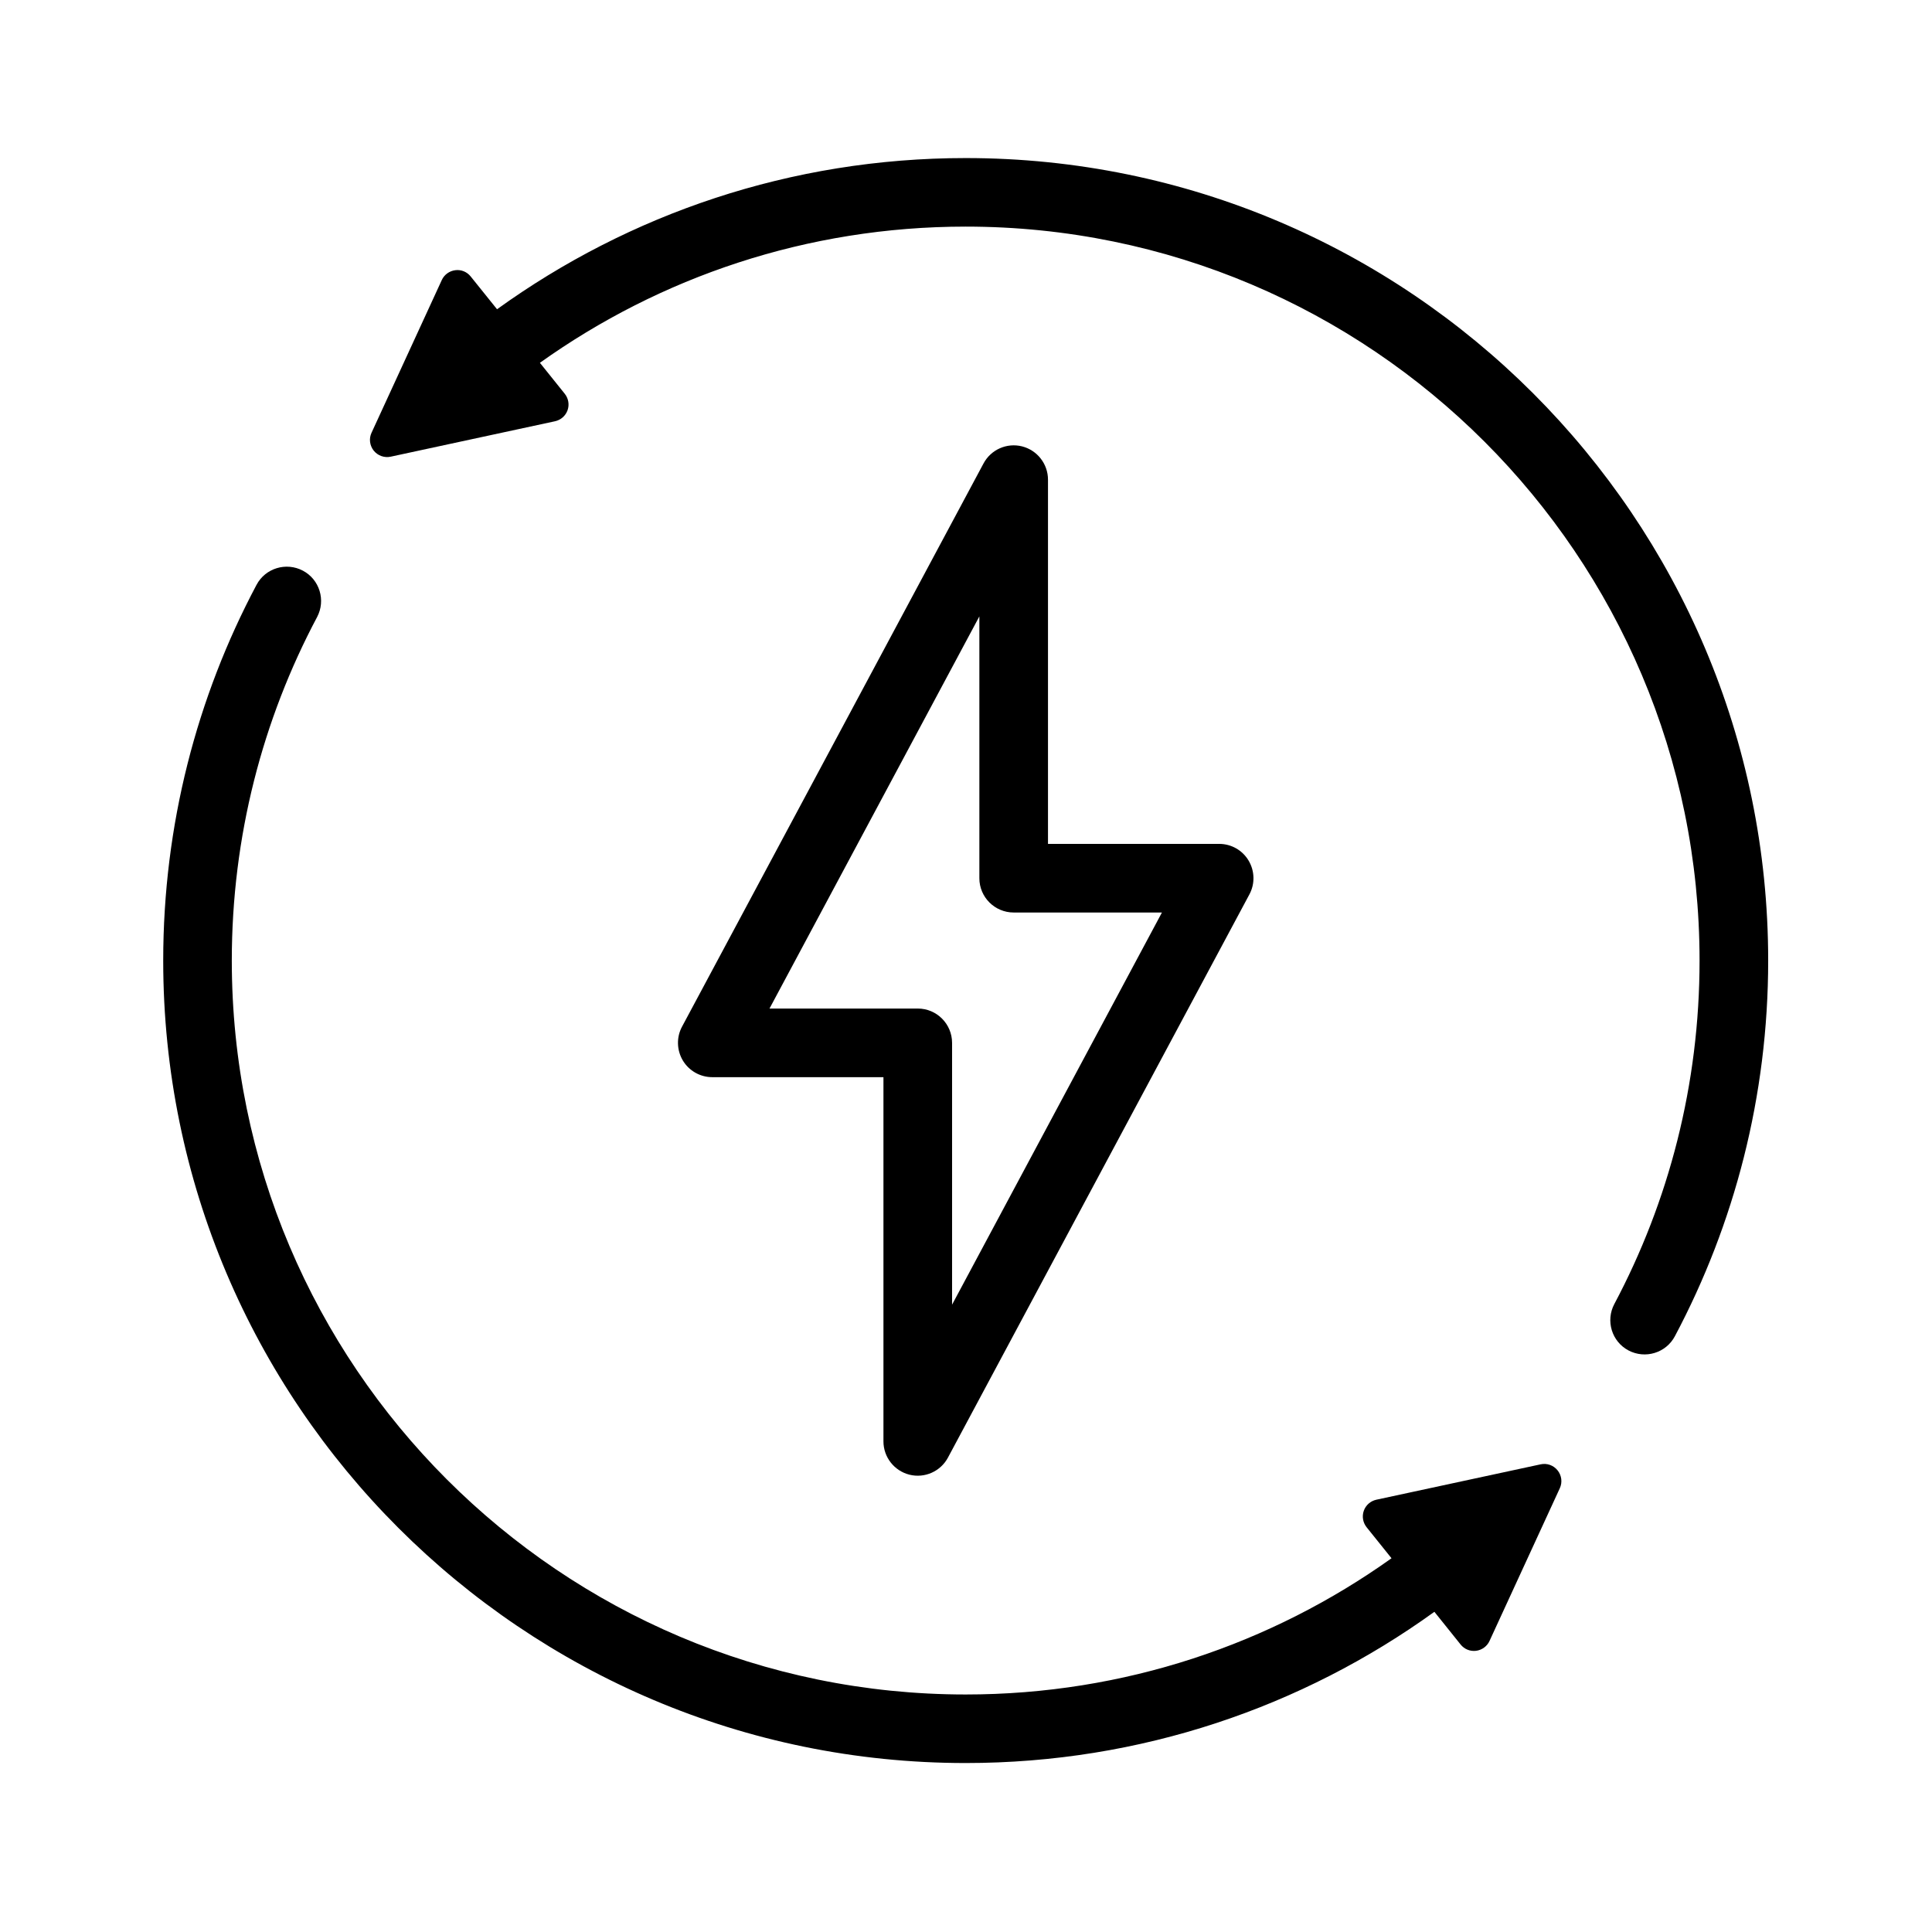
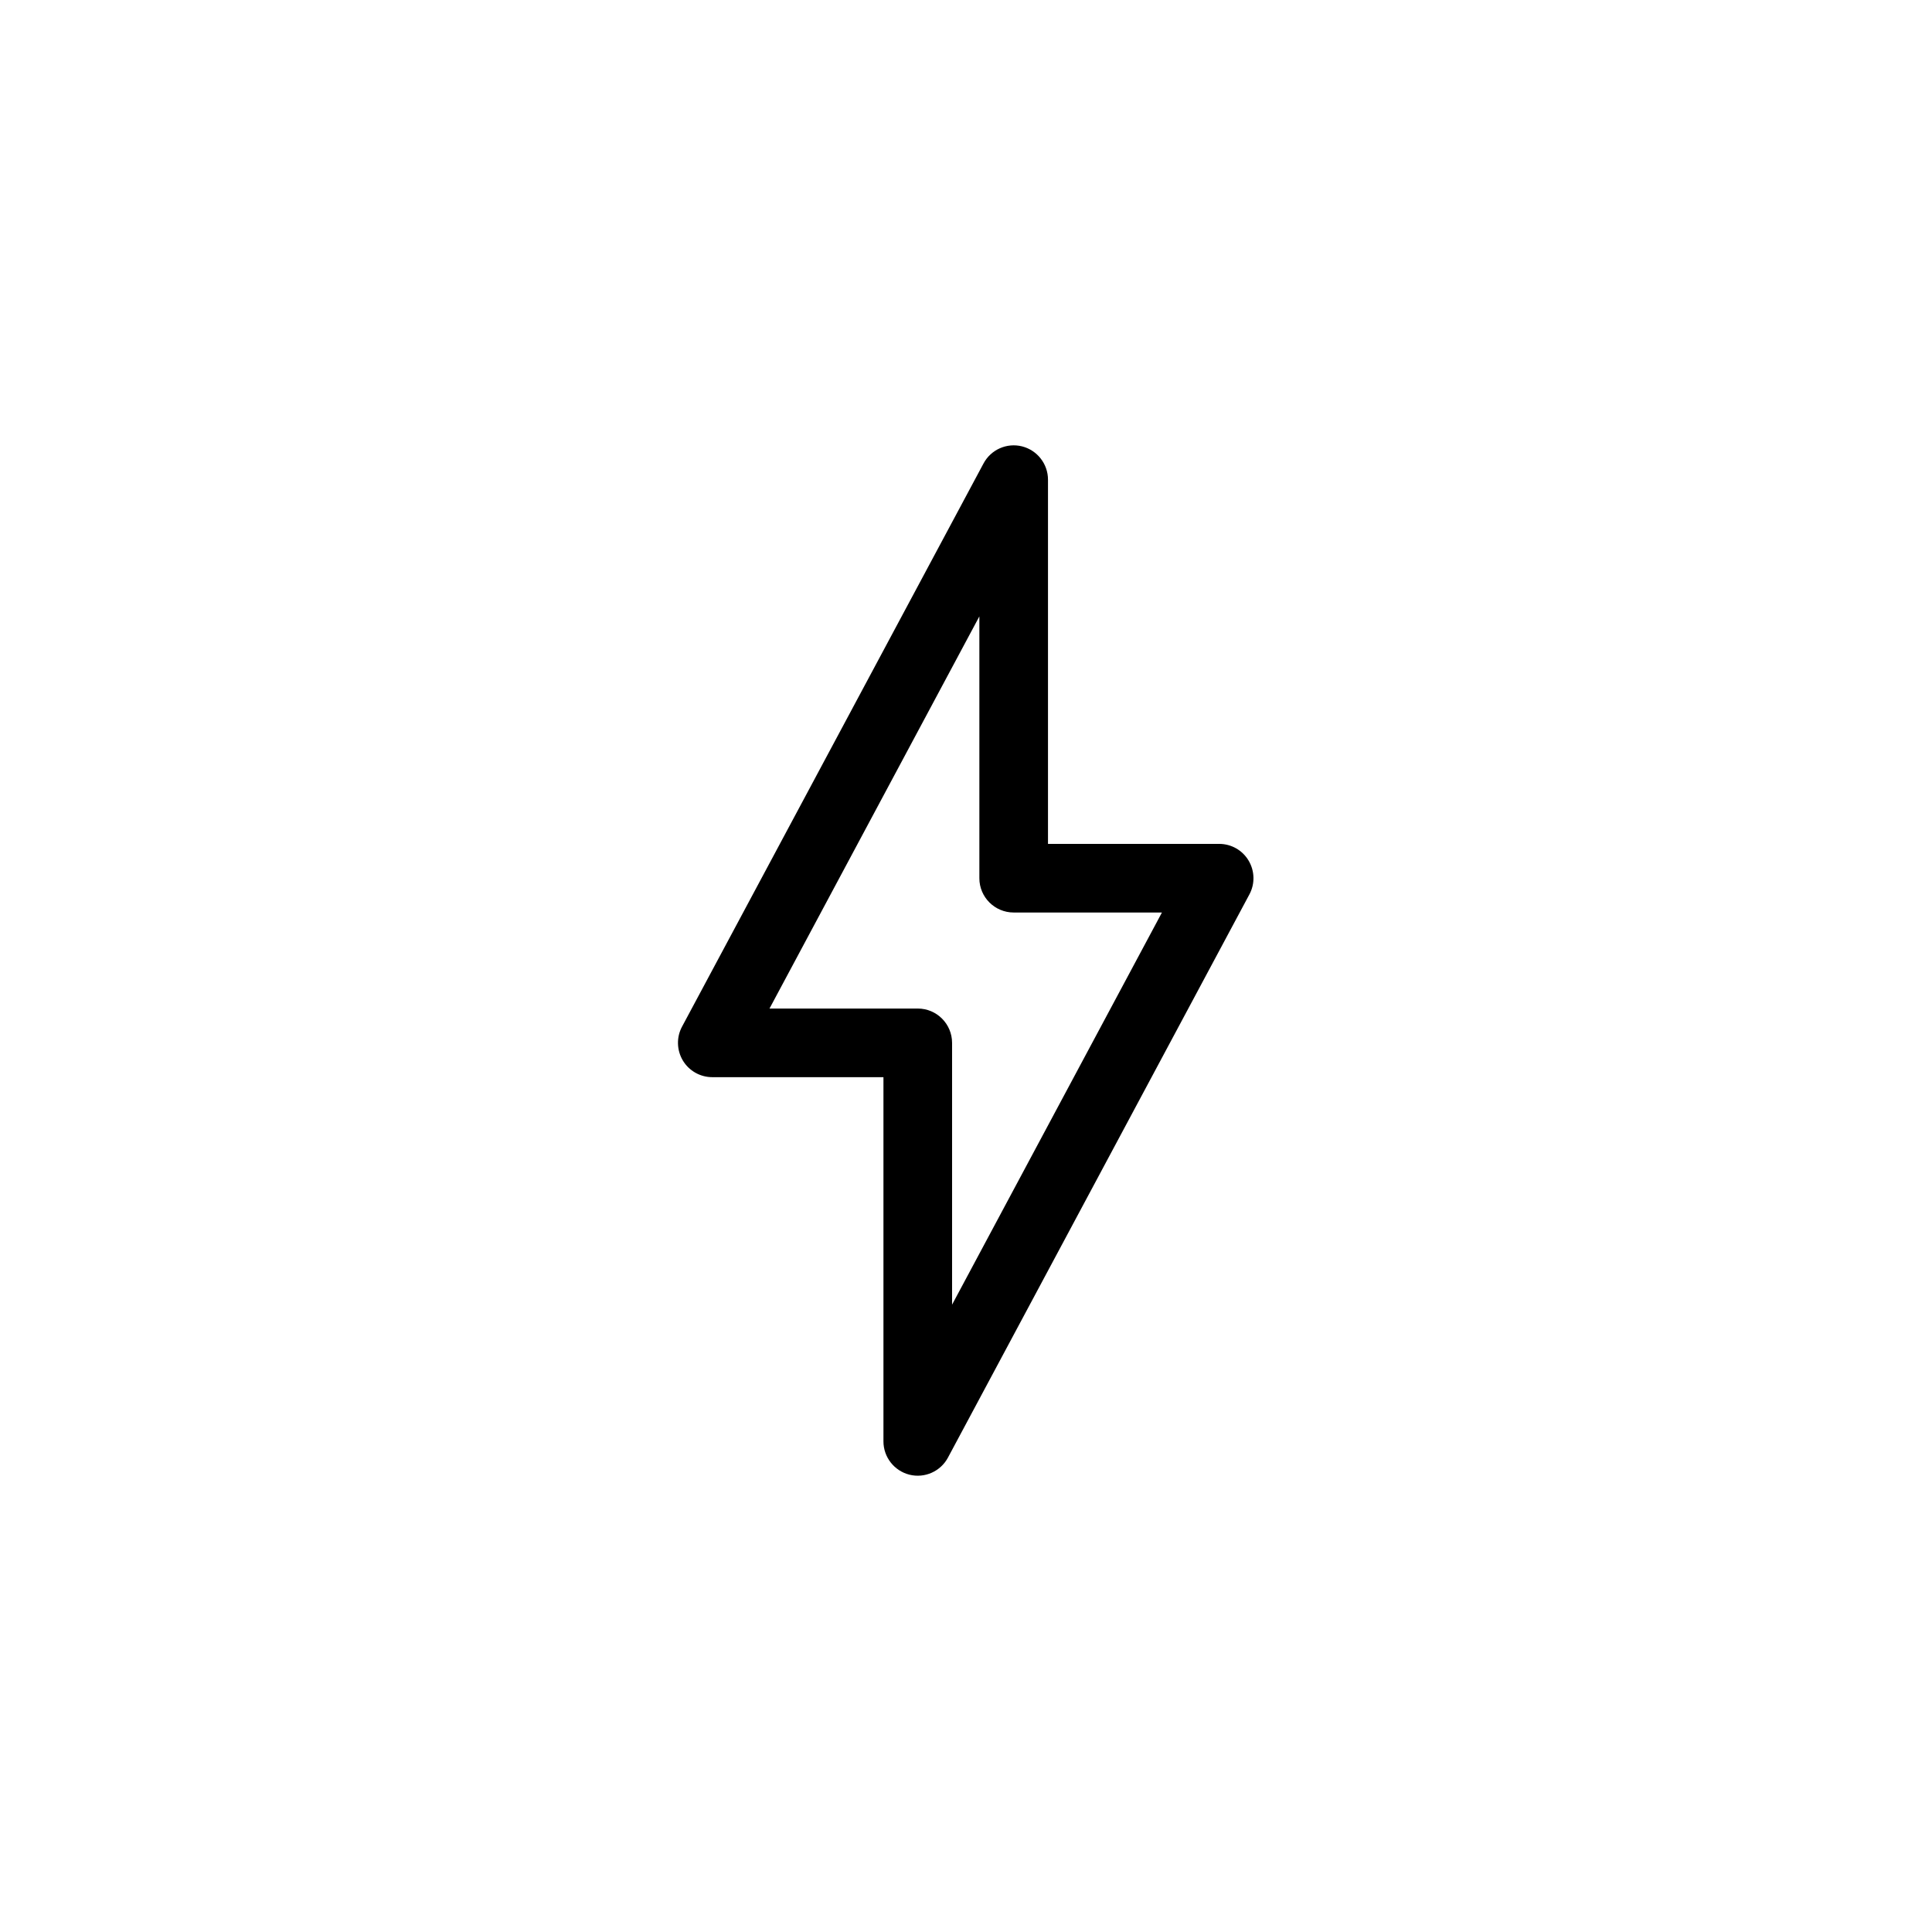
<svg xmlns="http://www.w3.org/2000/svg" width="48" height="48" viewBox="0 0 48 48" fill="none">
-   <path fill-rule="evenodd" clip-rule="evenodd" d="M12.348 7.684C15.626 5.32 19.647 3.927 23.993 3.927C34.996 3.927 43.93 12.861 43.93 23.864C43.93 27.235 43.091 30.413 41.612 33.198C41.392 33.614 40.875 33.771 40.459 33.551C40.044 33.331 39.887 32.815 40.107 32.399C41.46 29.852 42.225 26.948 42.225 23.864C42.225 13.8 34.055 5.63 23.992 5.63C20.049 5.63 16.398 6.885 13.414 9.014C13.414 9.014 13.741 9.423 14.031 9.783C14.123 9.899 14.15 10.052 14.101 10.192C14.051 10.332 13.934 10.434 13.789 10.466C12.764 10.686 10.819 11.105 9.708 11.346C9.549 11.38 9.387 11.322 9.285 11.196C9.185 11.07 9.162 10.897 9.231 10.751C9.706 9.718 10.538 7.911 10.976 6.958C11.037 6.824 11.165 6.731 11.312 6.713C11.459 6.694 11.603 6.754 11.695 6.87C11.997 7.246 12.347 7.681 12.347 7.681L12.348 7.684Z" fill="black" />
-   <path fill-rule="evenodd" clip-rule="evenodd" d="M34.57 38.712C34.57 38.712 34.243 38.303 33.953 37.944C33.861 37.828 33.834 37.674 33.883 37.535C33.932 37.395 34.05 37.292 34.195 37.26C35.219 37.04 37.164 36.621 38.276 36.381C38.434 36.346 38.596 36.404 38.698 36.531C38.799 36.657 38.821 36.829 38.753 36.975C38.277 38.008 37.446 39.815 37.007 40.768C36.946 40.903 36.818 40.995 36.672 41.014C36.525 41.032 36.38 40.973 36.288 40.857C35.986 40.48 35.637 40.045 35.637 40.045C32.359 42.41 28.338 43.802 23.991 43.802C12.988 43.802 4.055 34.868 4.055 23.866C4.055 20.494 4.893 17.317 6.373 14.531C6.593 14.115 7.109 13.959 7.525 14.178C7.941 14.398 8.098 14.915 7.878 15.331C6.525 17.877 5.759 20.782 5.759 23.866C5.759 33.929 13.929 42.099 23.993 42.099C27.935 42.099 31.586 40.844 34.571 38.715L34.57 38.712Z" fill="black" />
  <path fill-rule="evenodd" clip-rule="evenodd" d="M26.037 20.966H30.29C30.59 20.966 30.868 21.123 31.021 21.381C31.174 21.638 31.183 21.957 31.041 22.221L23.552 36.213C23.368 36.558 22.972 36.733 22.594 36.638C22.215 36.542 21.949 36.201 21.949 35.811V26.762H17.697C17.397 26.762 17.119 26.605 16.965 26.348C16.812 26.09 16.803 25.771 16.945 25.507L24.435 11.515C24.619 11.17 25.014 10.995 25.393 11.09C25.771 11.186 26.037 11.527 26.037 11.917V20.966ZM24.332 21.819V15.314L19.118 25.057H22.802C23.272 25.057 23.654 25.439 23.654 25.91V32.414L28.868 22.671H25.185C24.714 22.671 24.332 22.289 24.332 21.819Z" fill="black" />
</svg>